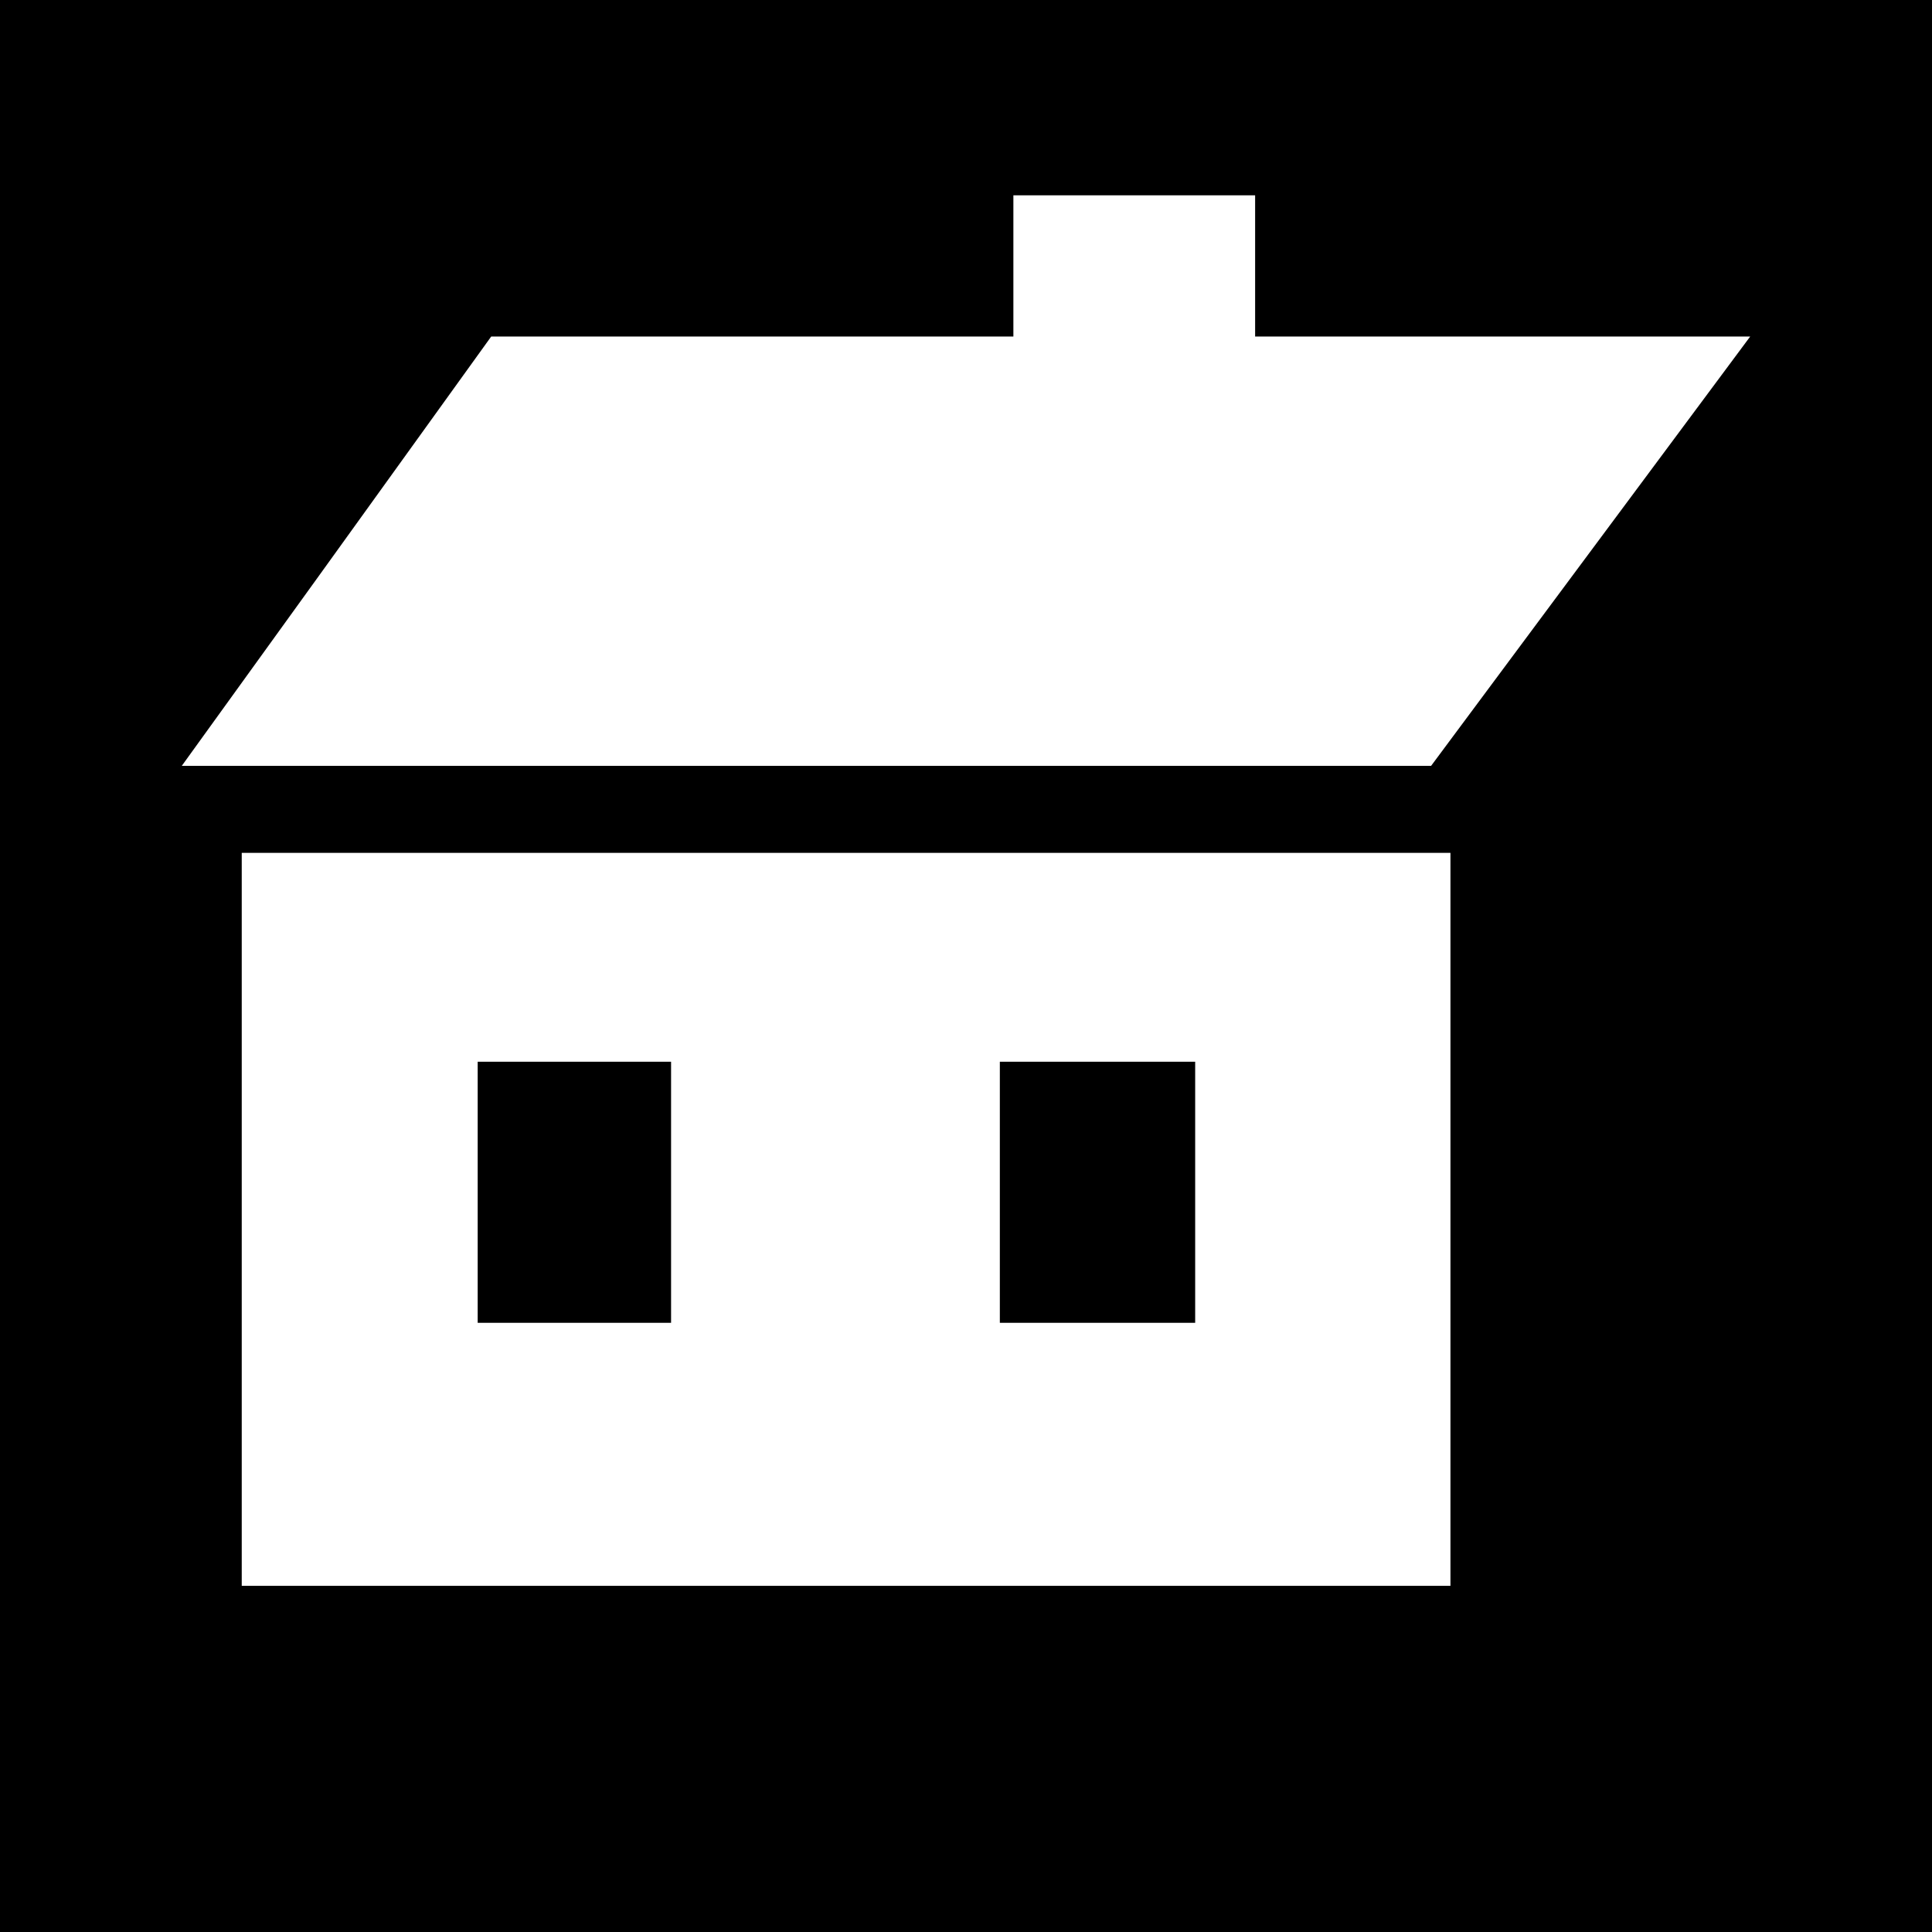
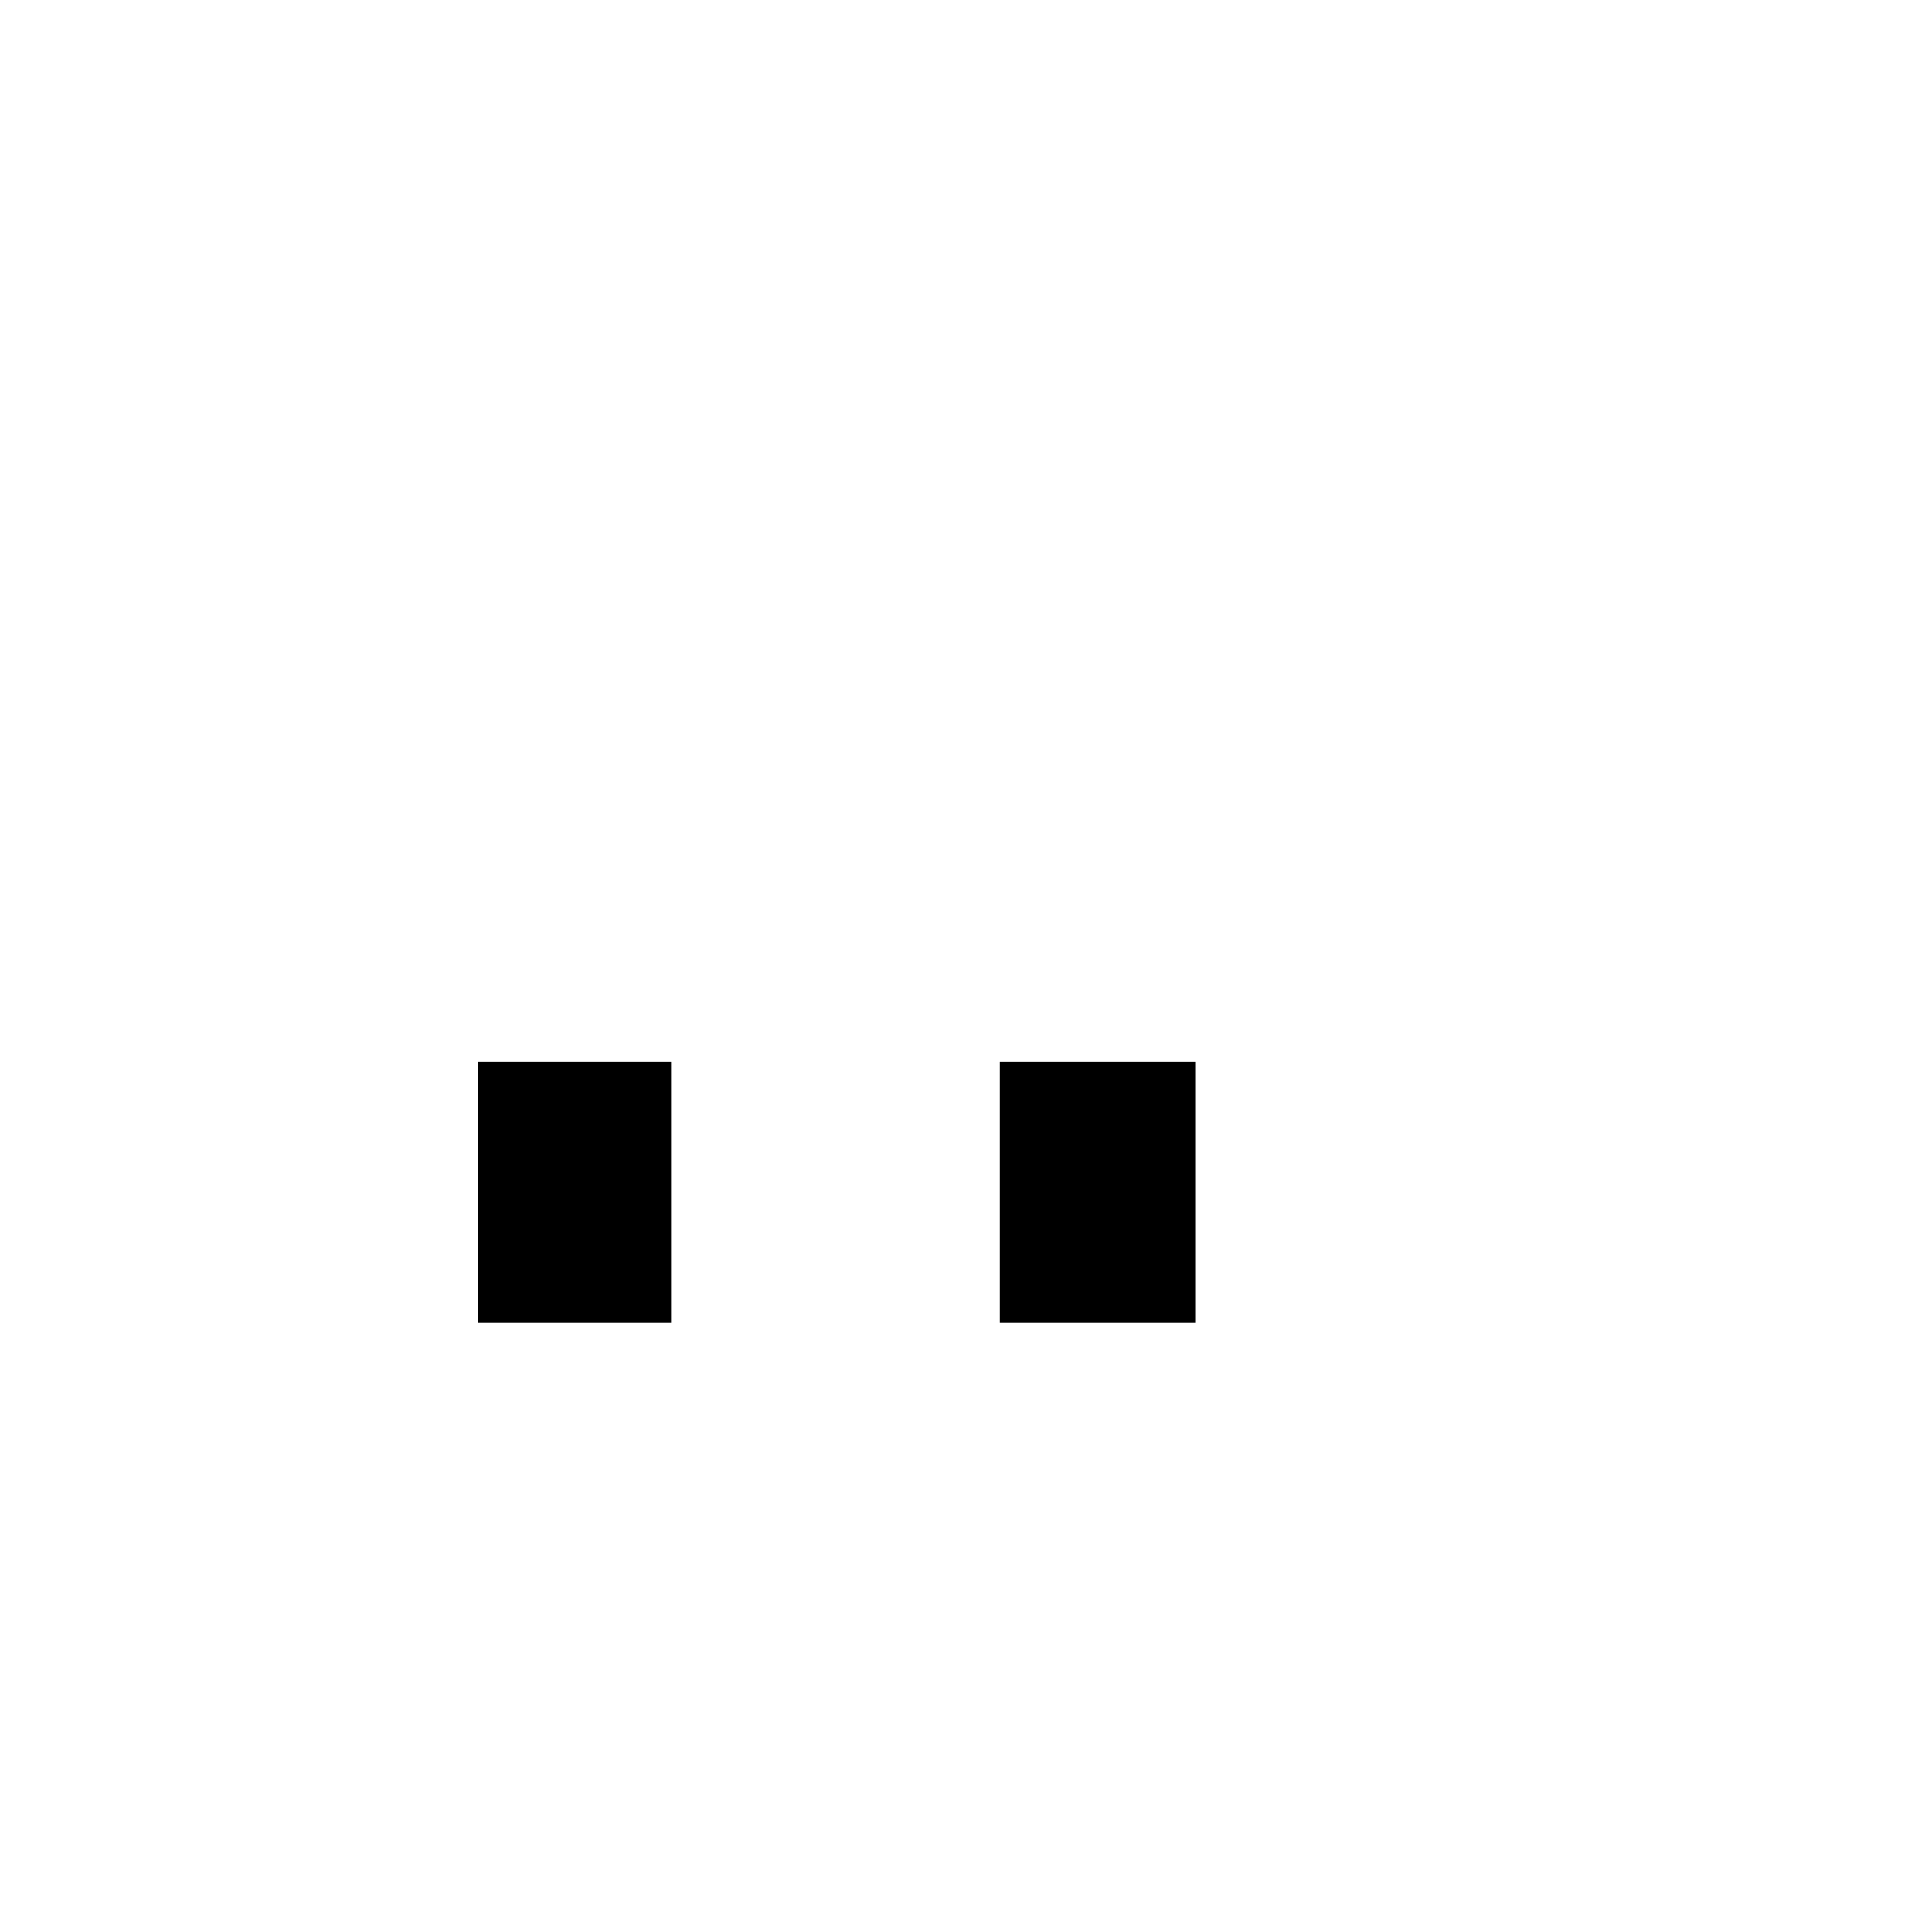
<svg xmlns="http://www.w3.org/2000/svg" width="95.904" height="95.904" fill-rule="evenodd" stroke-linecap="round" preserveAspectRatio="none" viewBox="0 0 999 999">
  <style>.pen1{stroke:none}.brush2{fill:#000}</style>
  <path d="M347 684V549H247v135h100zm271 0V549H517v135h101z" class="pen1 brush2" />
-   <path d="M0 0v299h164l90-125h270v-73h125v73h256L740 396H94l70-97H0v278h125V441h625v379H125V577H0v422h999V0H0z" class="pen1 brush2" />
</svg>